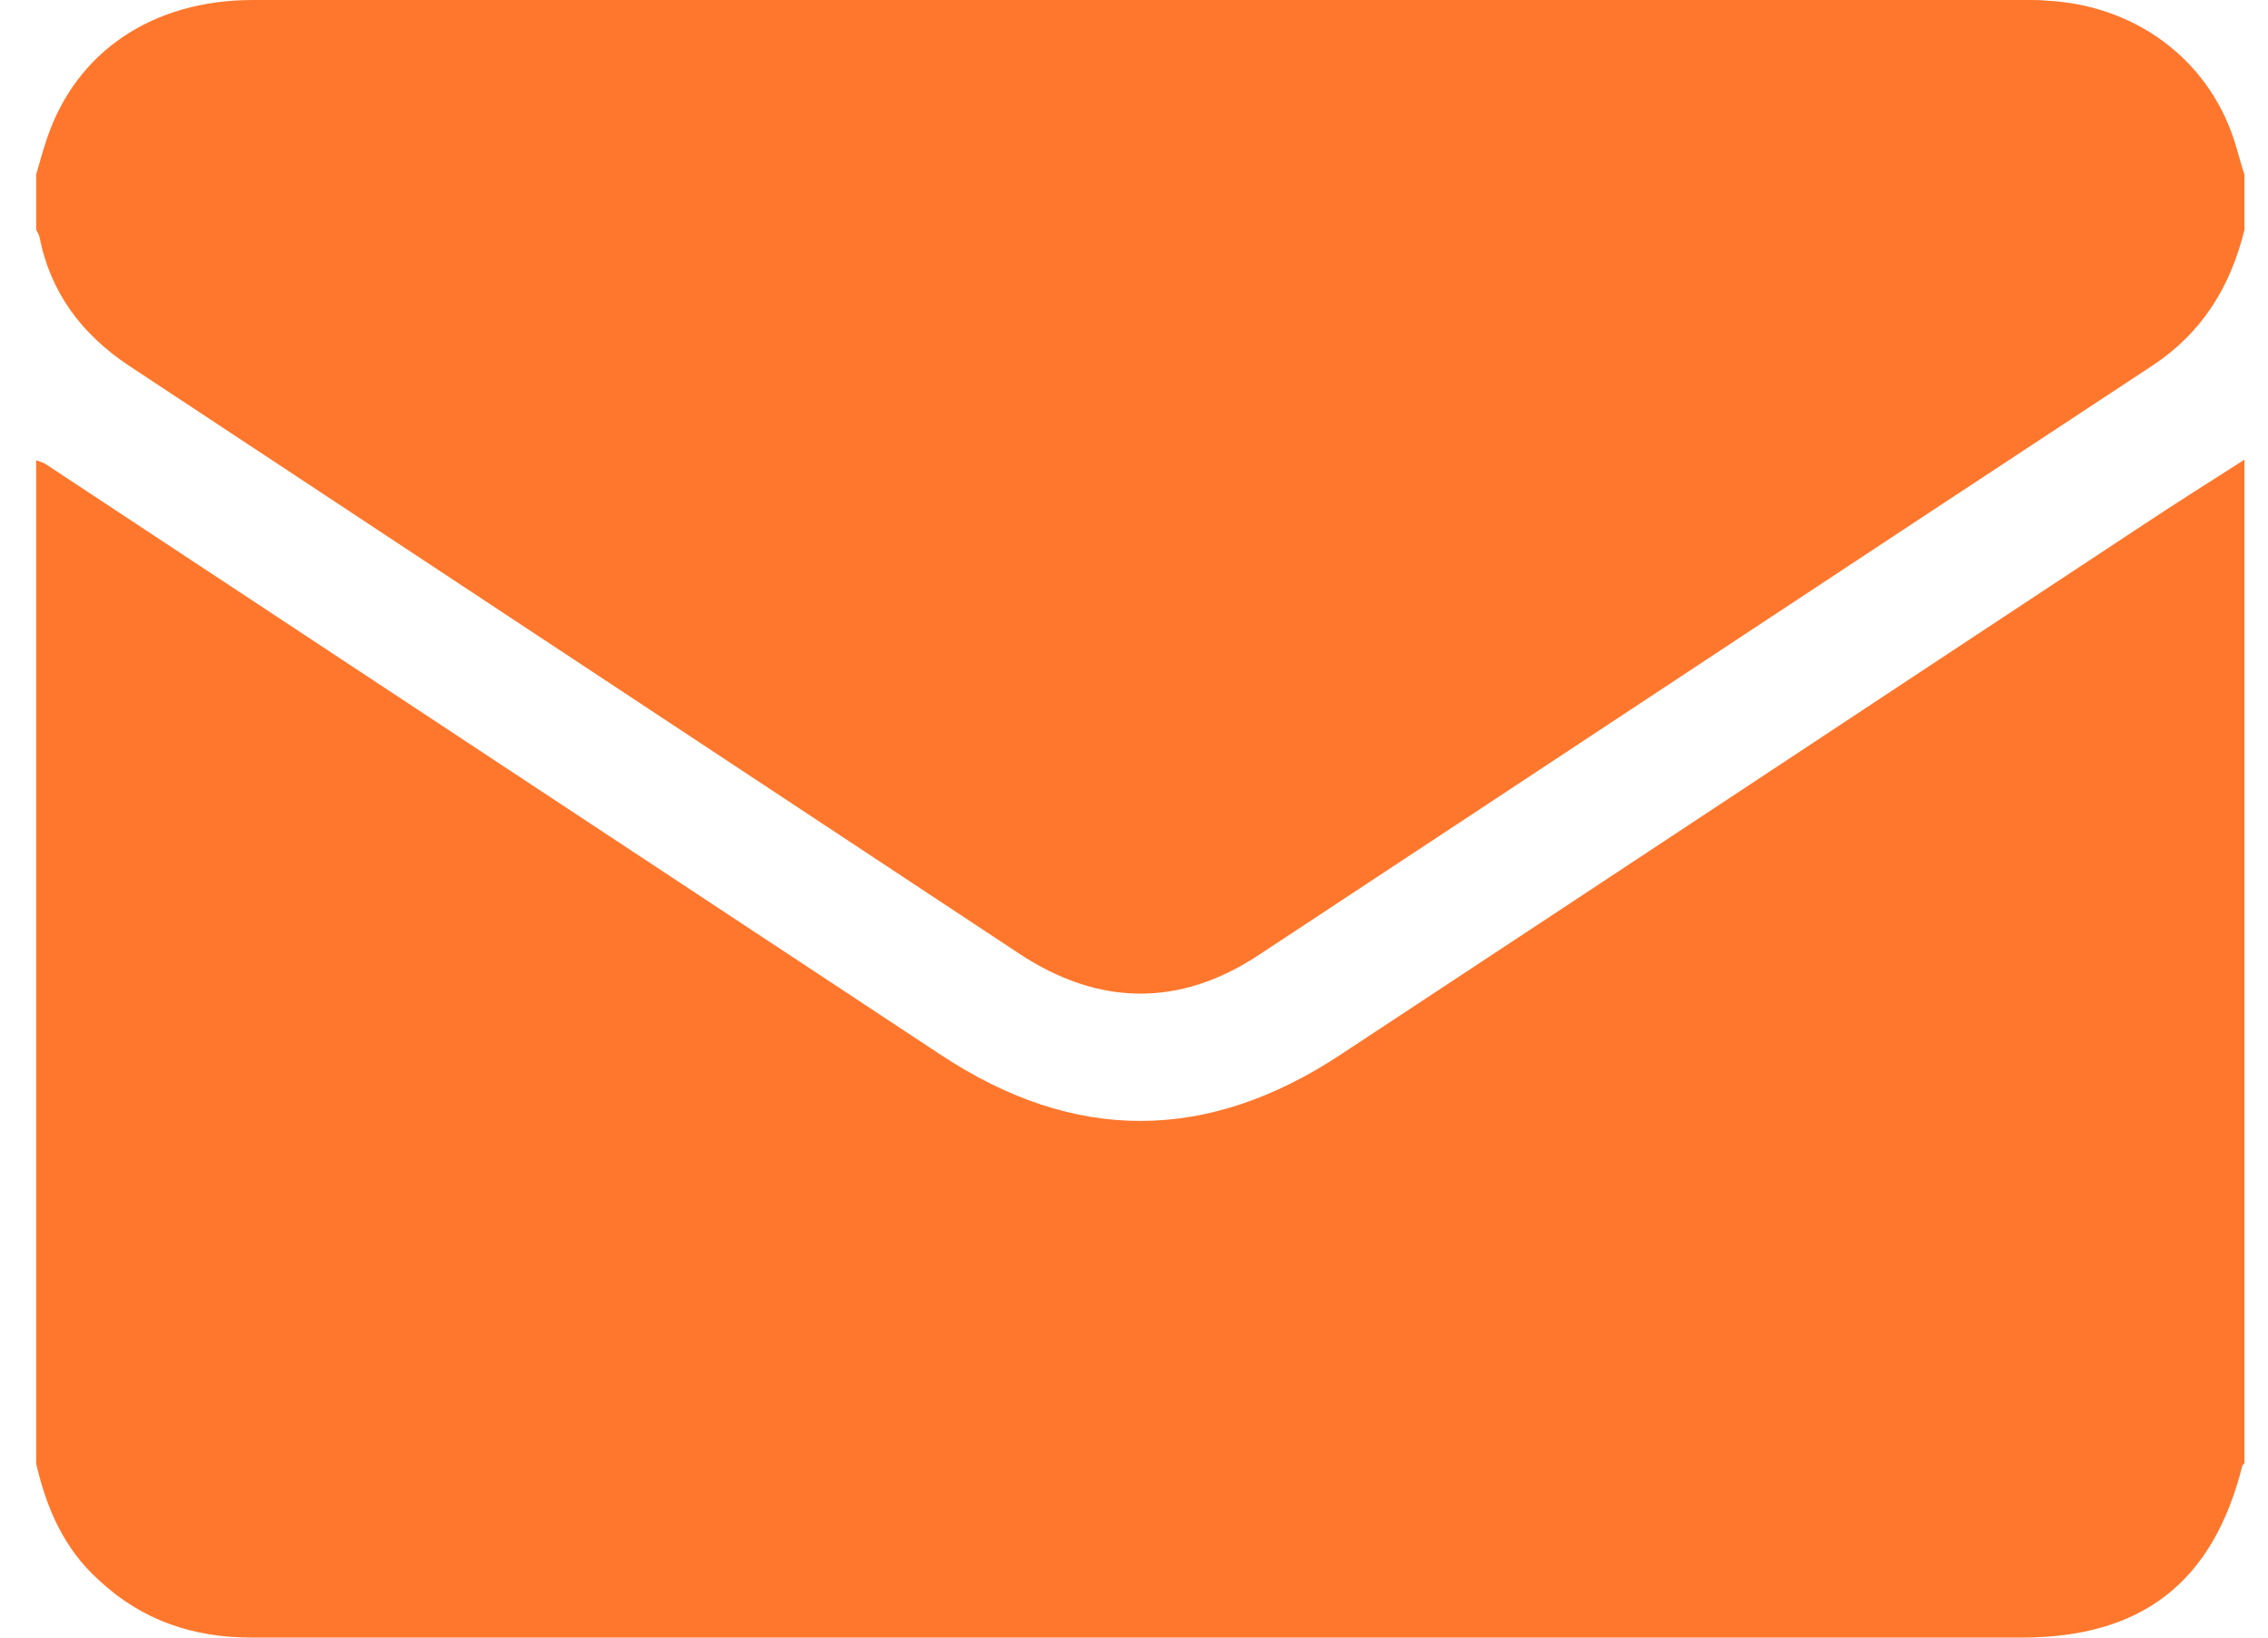
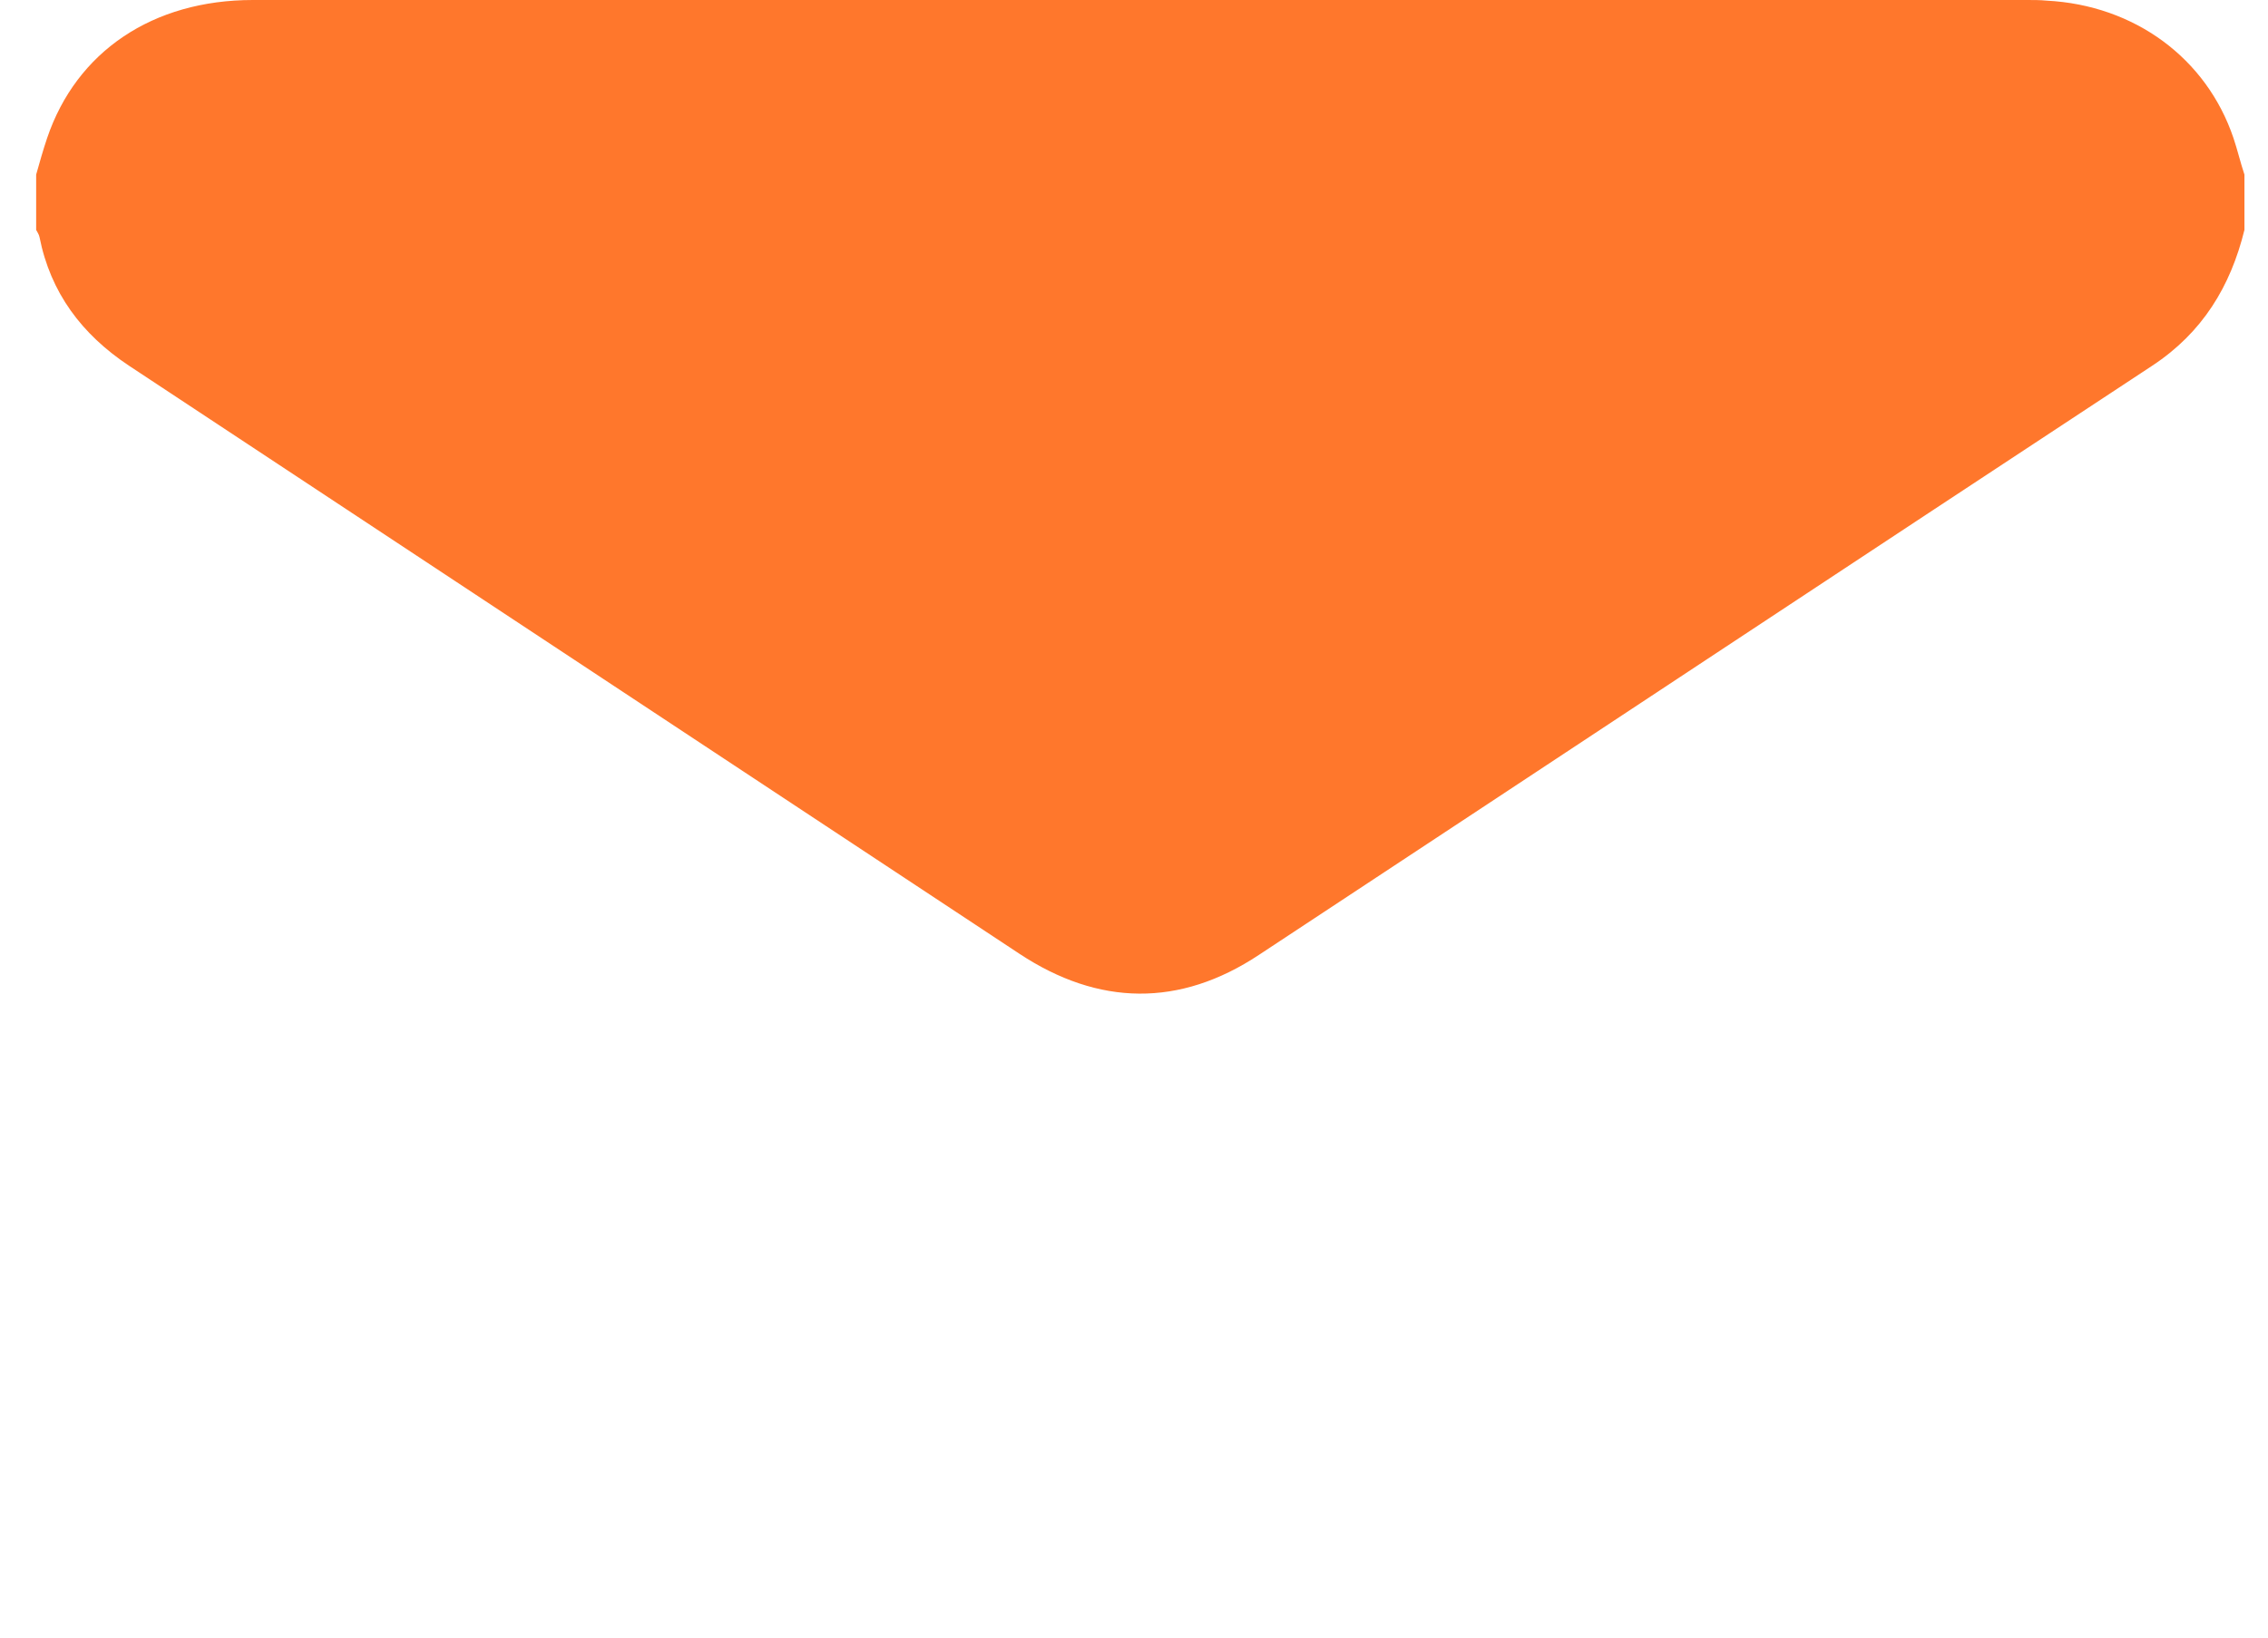
<svg xmlns="http://www.w3.org/2000/svg" width="18" height="13" viewBox="0 0 18 13" fill="none">
-   <path d="M0.287 11.619C0.287 8.965 0.287 6.312 0.287 3.654C0.314 3.663 0.342 3.672 0.365 3.686C2.733 5.248 5.096 6.81 7.464 8.372C8.523 9.074 9.577 9.074 10.64 8.372C12.757 6.978 14.87 5.578 16.983 4.184C17.256 4.003 17.535 3.826 17.813 3.649C17.813 6.303 17.813 8.961 17.813 11.614C17.808 11.623 17.795 11.632 17.795 11.641C17.562 12.561 17.001 13 16.043 13C13.688 13 11.334 13 8.979 13C6.652 13 4.325 13 1.998 13C1.533 13 1.127 12.864 0.784 12.543C0.506 12.293 0.369 11.972 0.287 11.619Z" fill="#FF772C" />
  <path d="M0.287 1.825C0.287 1.68 0.287 1.53 0.287 1.386C0.314 1.29 0.342 1.191 0.374 1.096C0.607 0.408 1.213 0 2.007 0C6.702 0 11.393 0 16.088 0C16.138 0 16.193 0 16.243 0.005C16.941 0.041 17.512 0.462 17.726 1.096C17.758 1.191 17.781 1.29 17.813 1.386C17.813 1.53 17.813 1.68 17.813 1.825C17.703 2.273 17.48 2.64 17.083 2.902C14.715 4.46 12.356 6.022 9.992 7.58C9.363 7.997 8.719 7.987 8.09 7.571C5.731 6.013 3.376 4.456 1.022 2.902C0.648 2.653 0.401 2.323 0.314 1.884C0.31 1.861 0.296 1.843 0.287 1.825Z" fill="#FF772C" />
</svg>